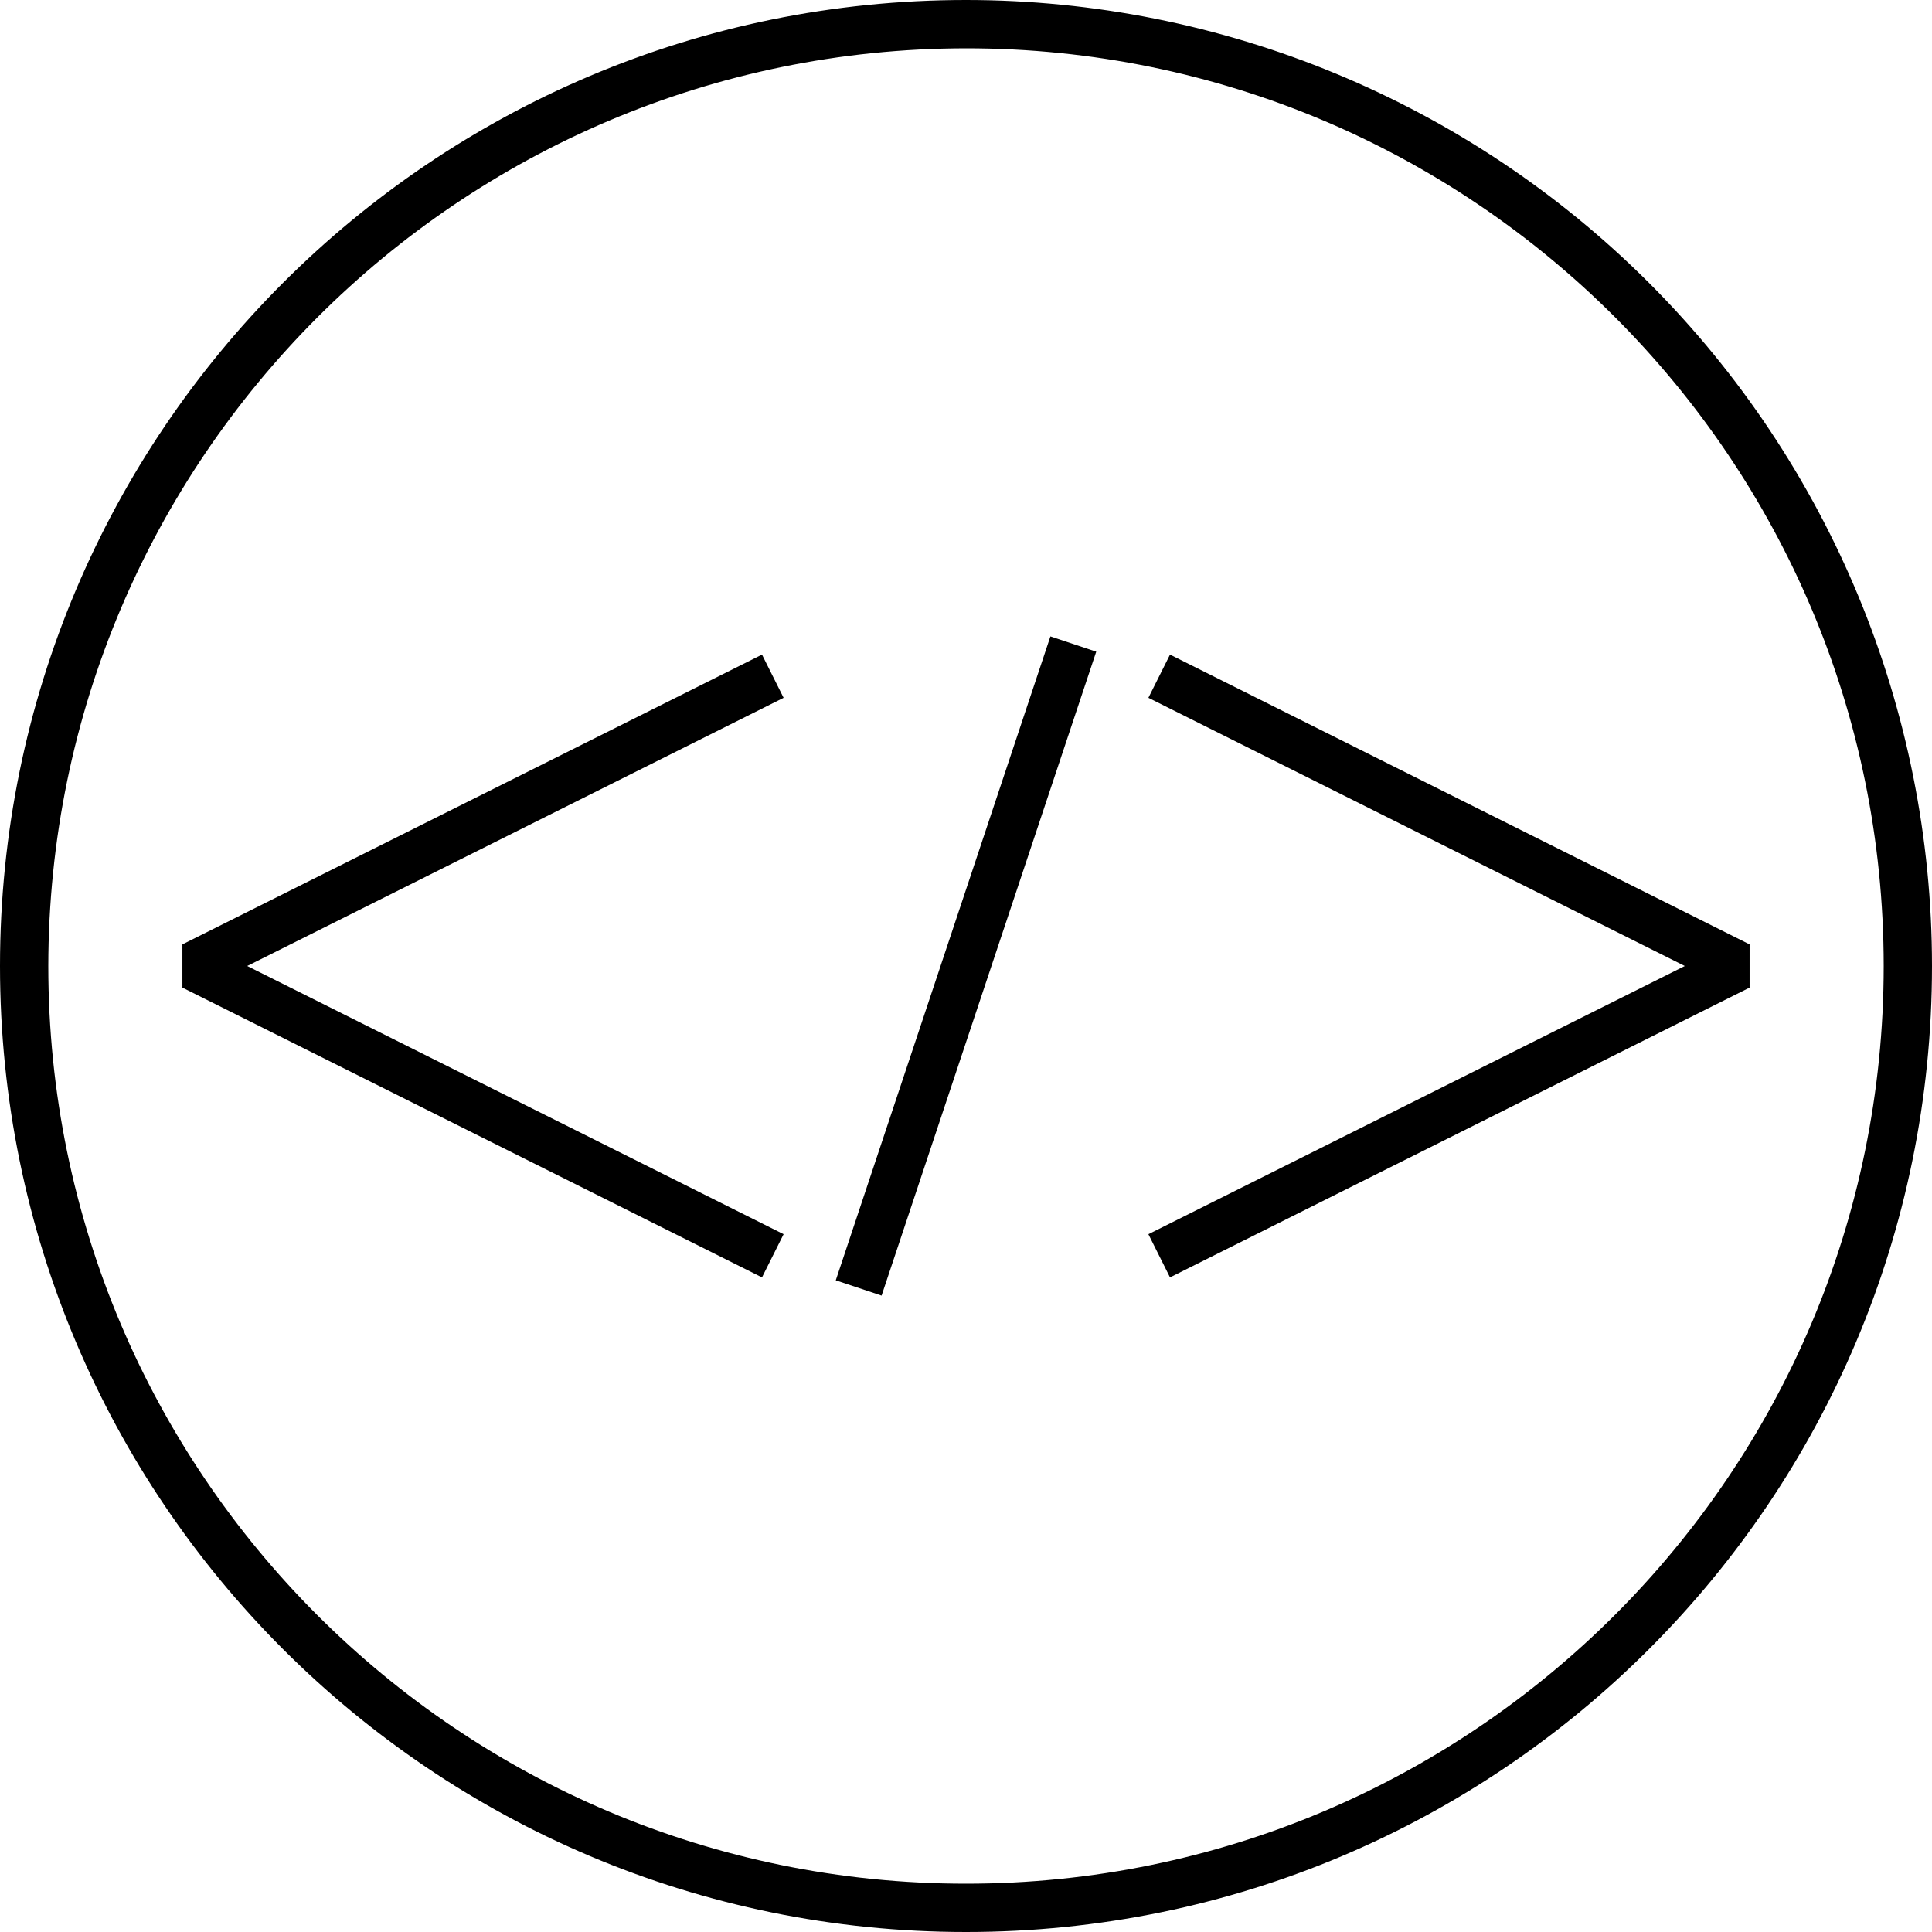
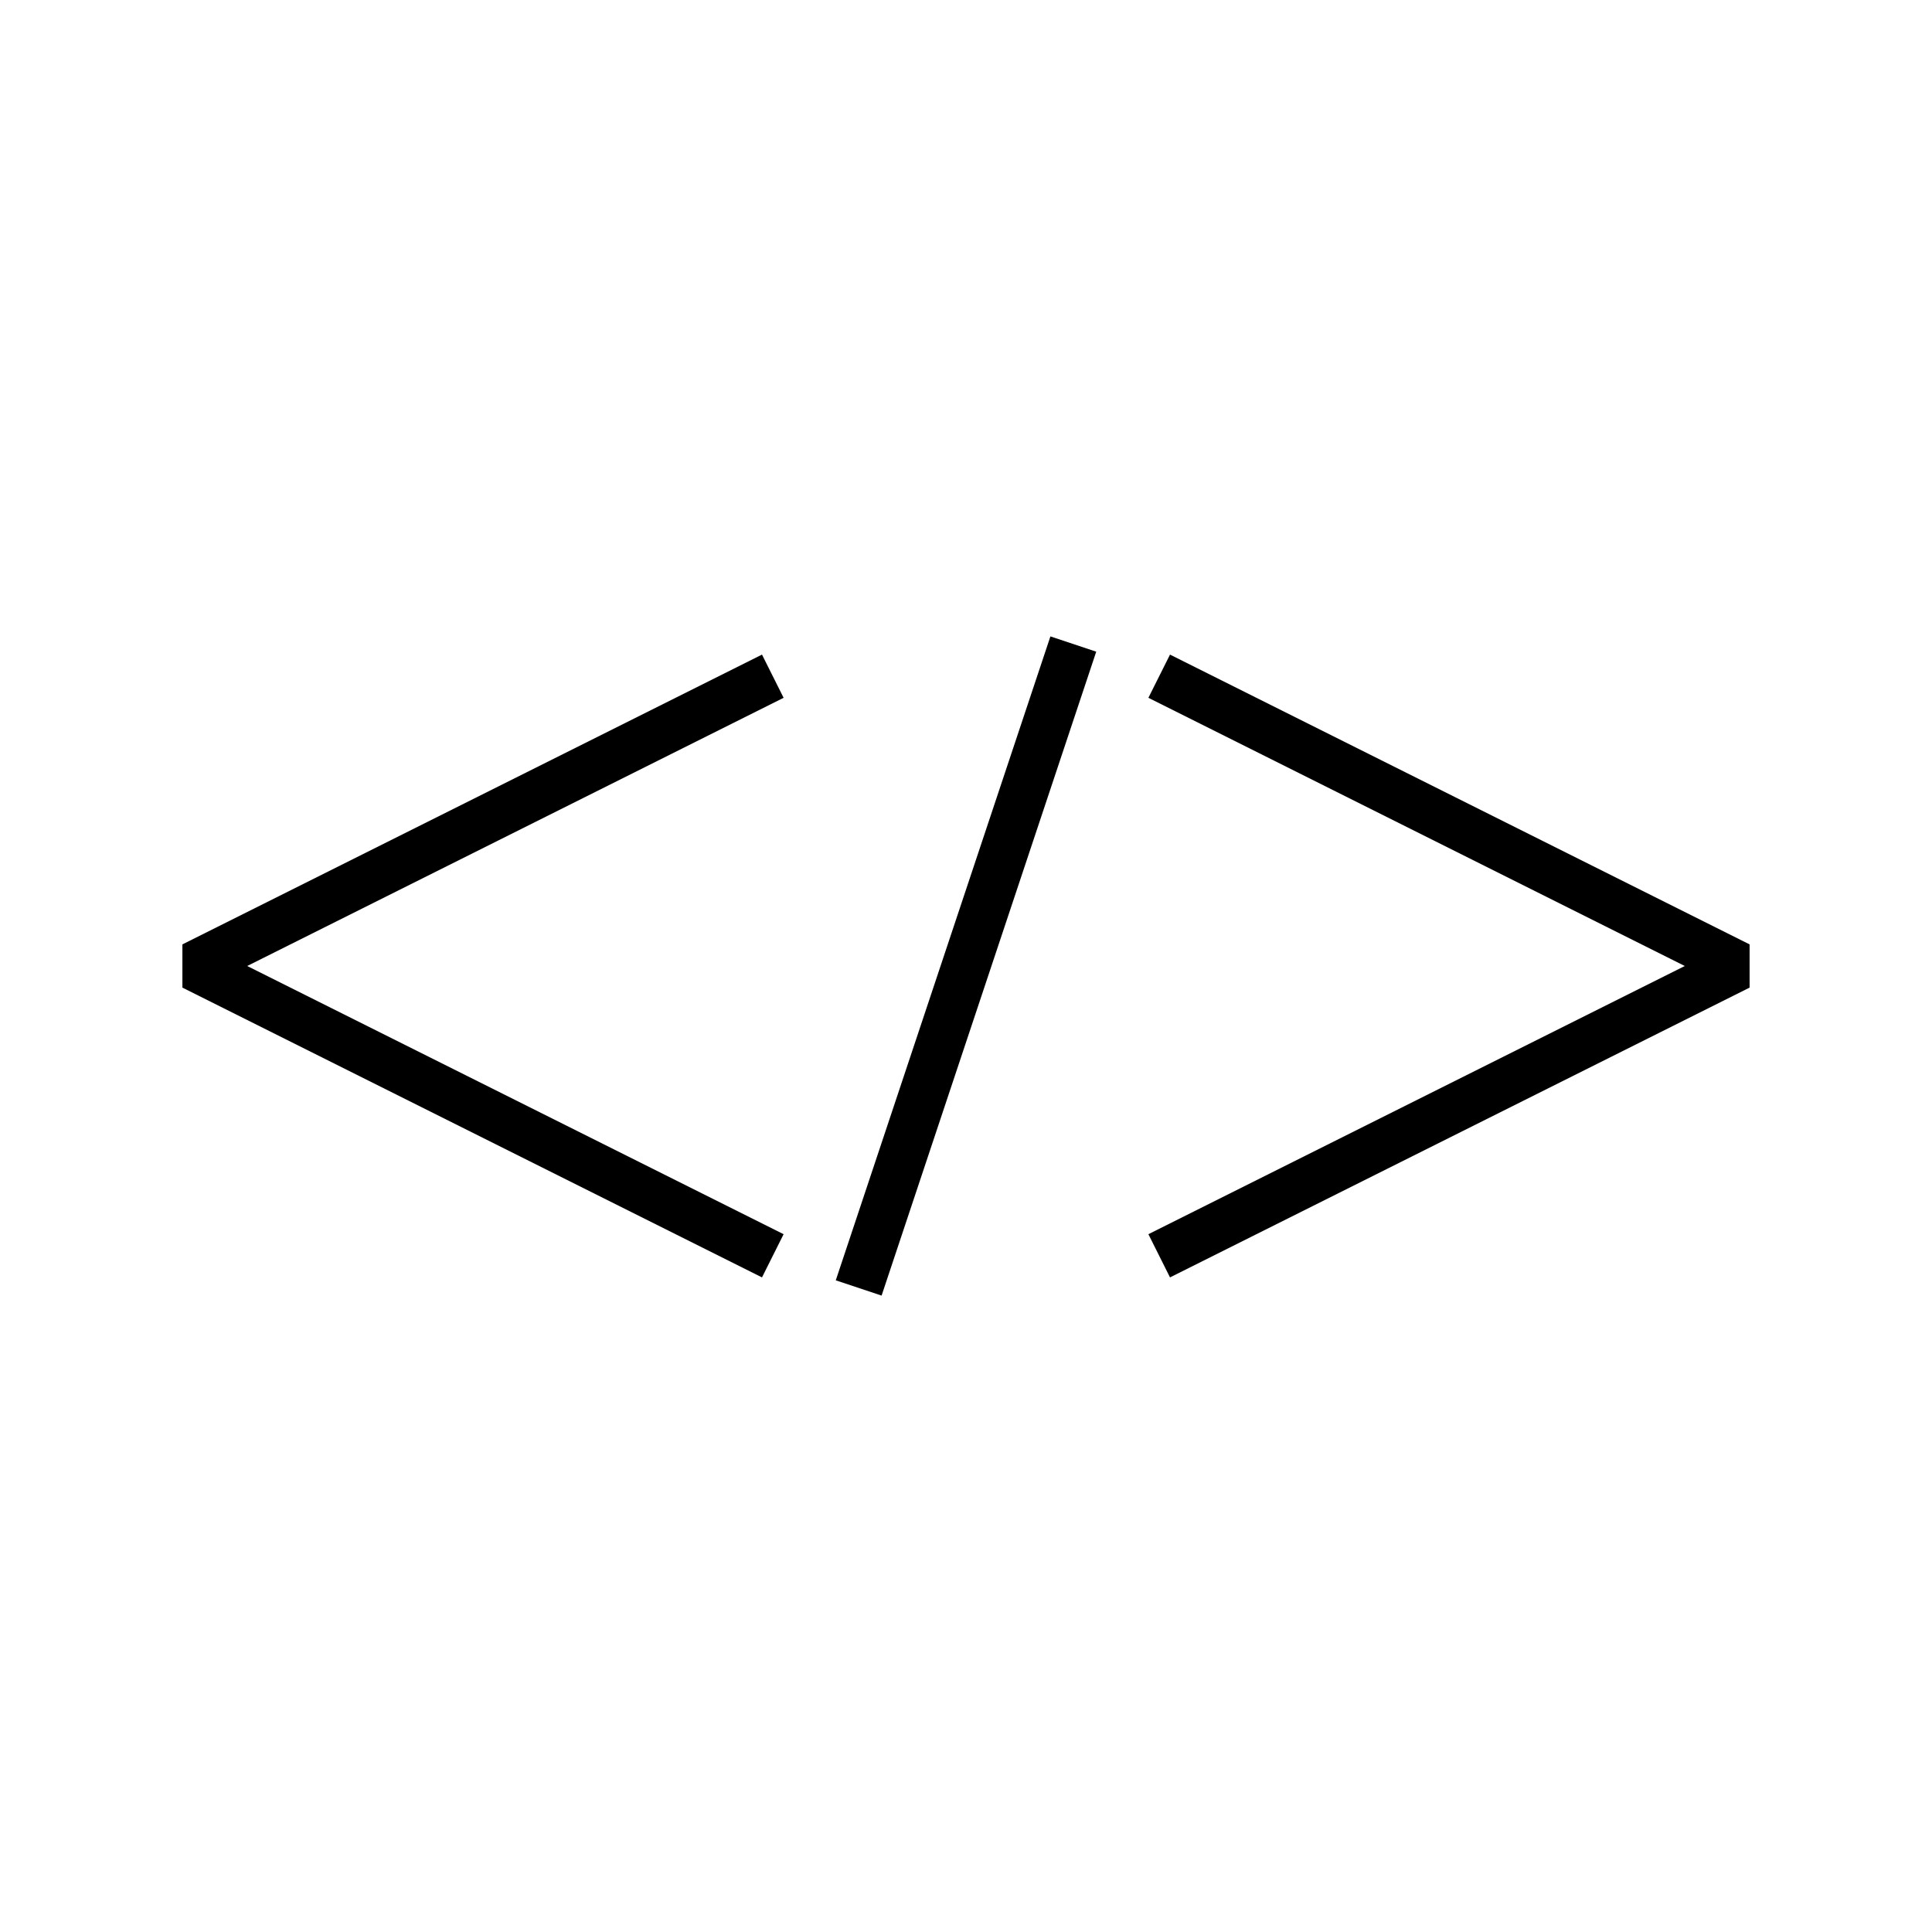
<svg xmlns="http://www.w3.org/2000/svg" width="200px" height="200px" viewBox="0 0 200 200" version="1.1">
  <title>Asset 5</title>
  <defs>
    <filter id="filter-1">
      <feColorMatrix in="SourceGraphic" type="matrix" values="0 0 0 0 1 0 0 0 0 1 0 0 0 0 1 0 0 0 1 0" />
    </filter>
  </defs>
  <g id="Page-1" stroke="none" stroke-width="1" fill="none" fill-rule="evenodd">
    <g filter="url(#filter-1)" id="Asset-5">
      <g>
-         <path d="M100,5 C152.467,5 195,47.533 195,100 C195,152.467 152.467,195 100,195 C47.533,195 5,152.467 5,100 C5.061,47.558 47.558,5.061 100,5 M100,0 C44.772,0 0,44.772 0,100 C0,155.228 44.772,200 100,200 C155.228,200 200,155.228 200,100 C200,73.478 189.464,48.043 170.711,29.289 C151.957,10.536 126.522,0 100,0 Z" id="Shape" fill="#000000" fill-rule="nonzero" />
        <polyline id="Path" stroke="#000000" stroke-width="5" stroke-linejoin="bevel" points="120 130 180 100 120 70" />
        <polyline id="Path" stroke="#000000" stroke-width="5" stroke-linejoin="bevel" points="80 130 20 100 80 70" />
        <line x1="88.89" y1="133.33" x2="111.11" y2="66.67" id="Path" stroke="#000000" stroke-width="5" stroke-linejoin="bevel" />
      </g>
    </g>
  </g>
</svg>